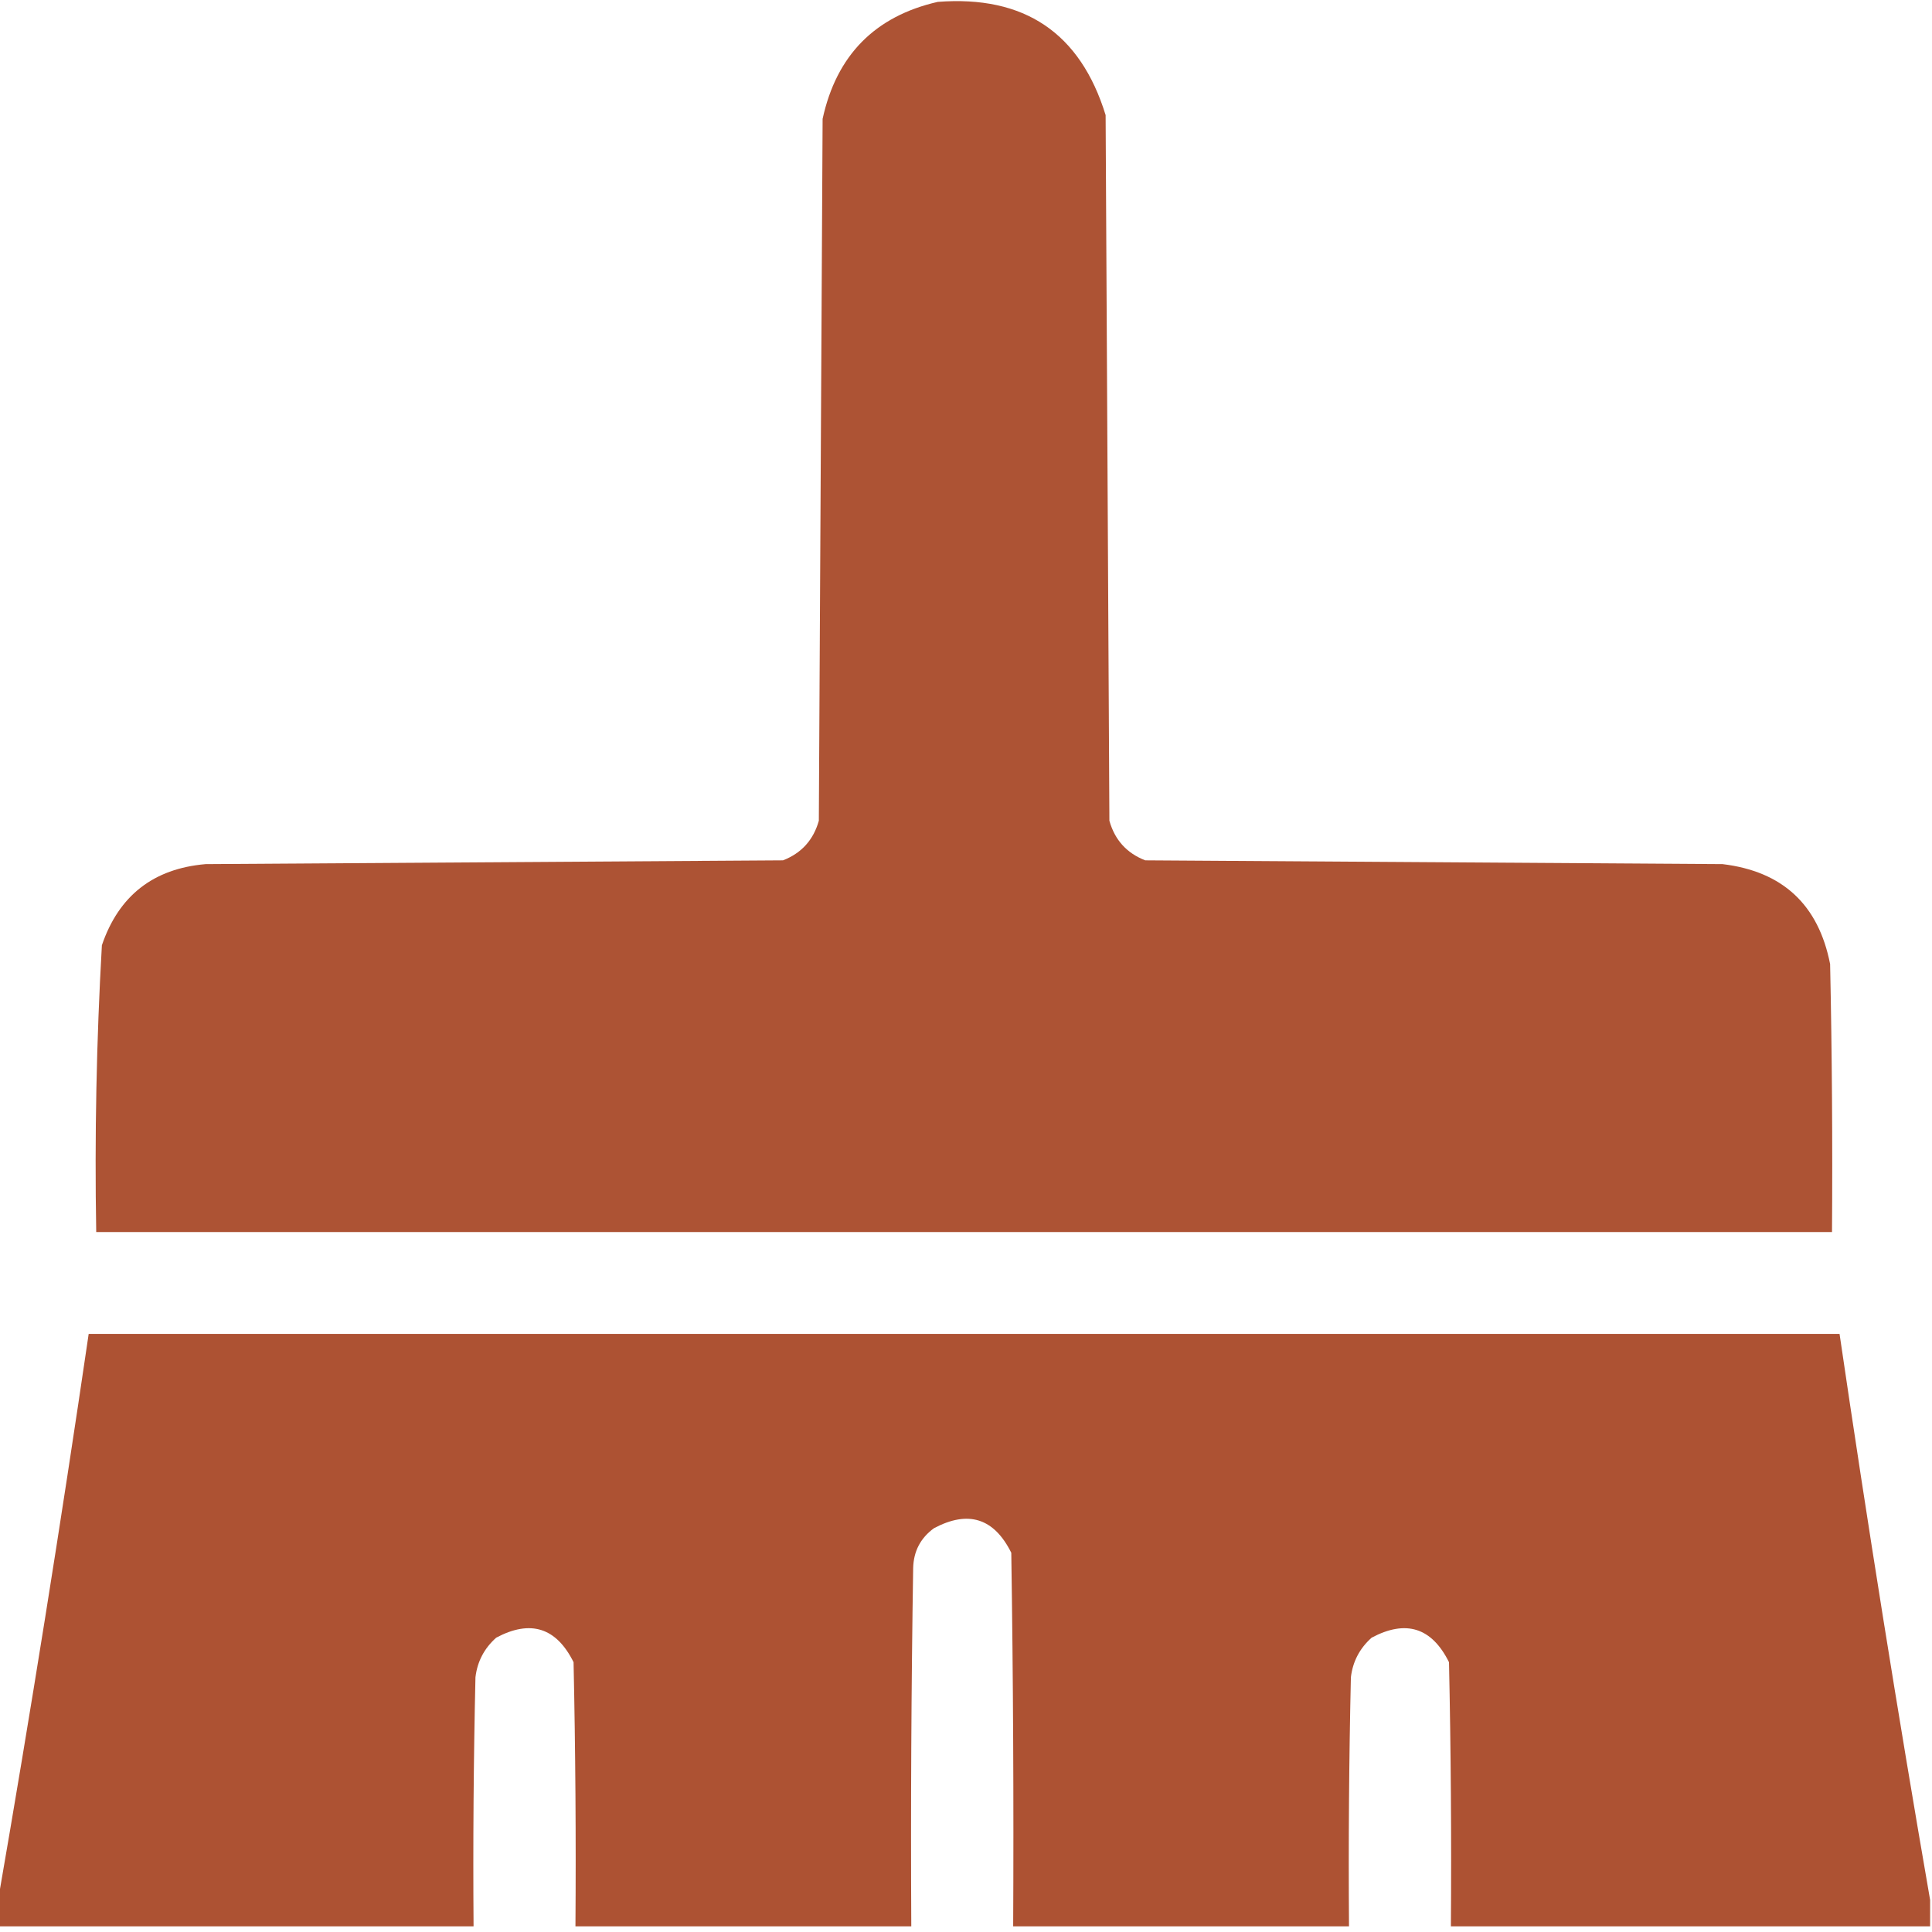
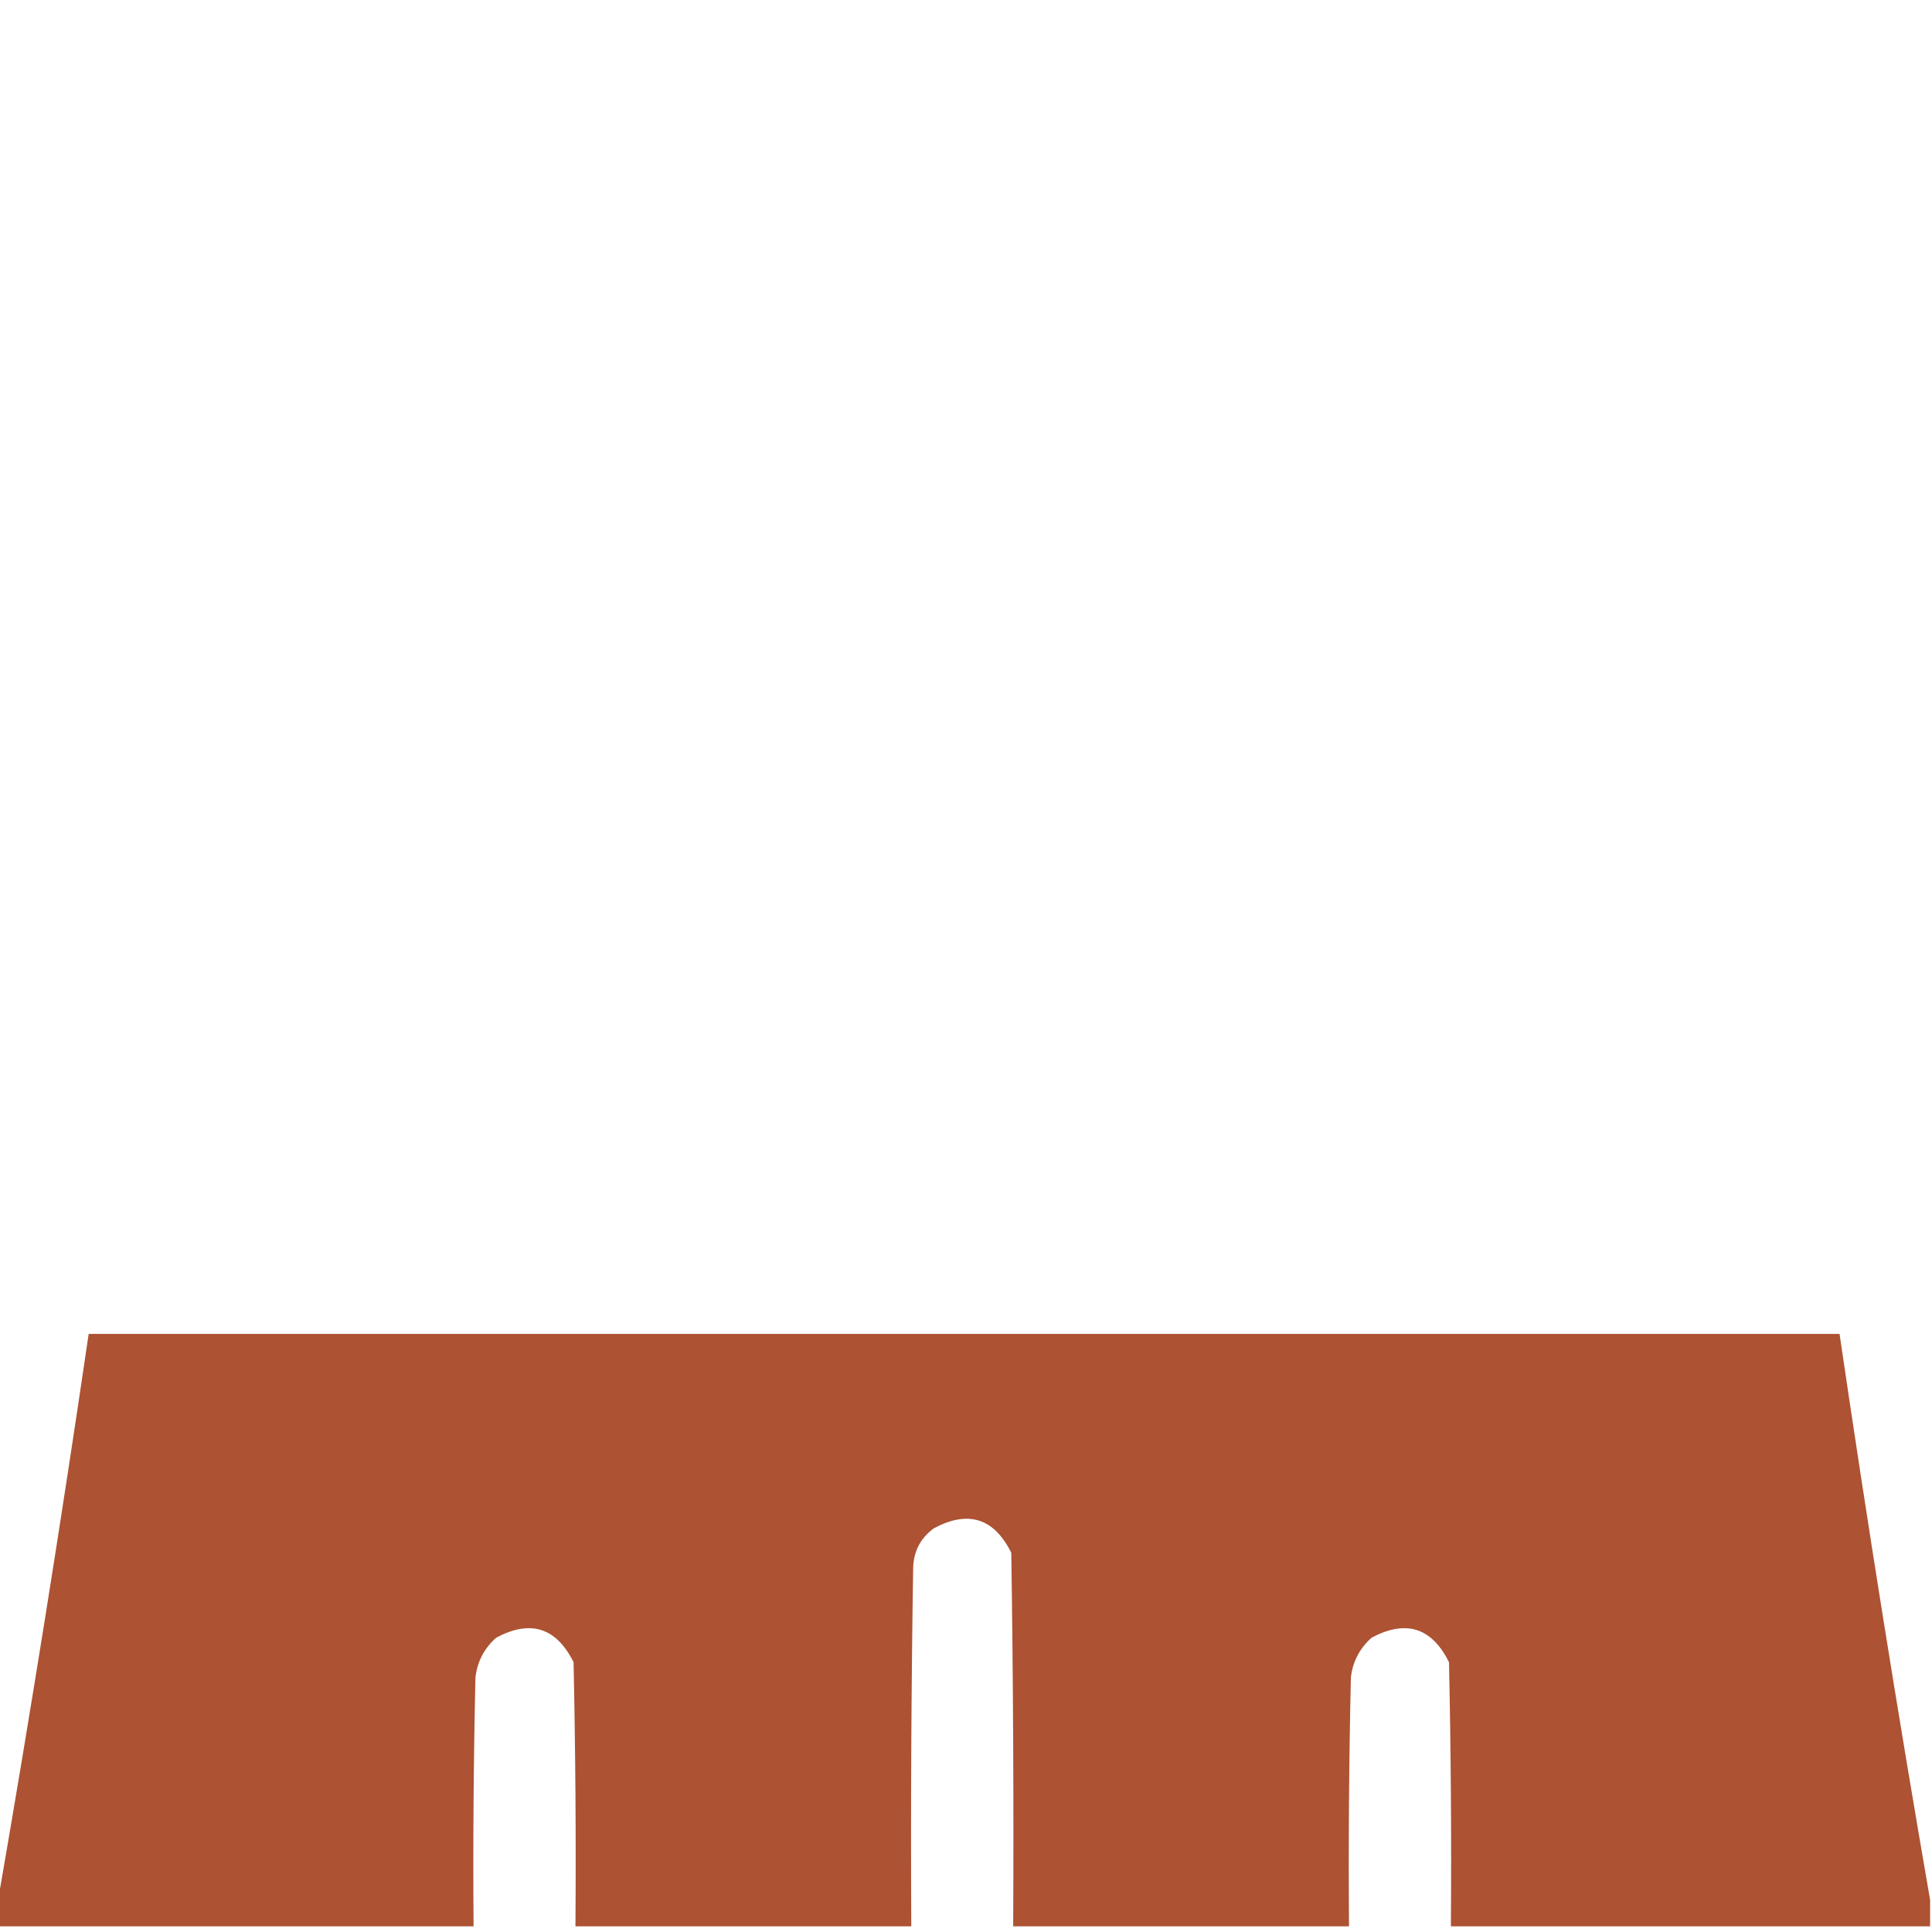
<svg xmlns="http://www.w3.org/2000/svg" width="512px" height="512px" style="shape-rendering:geometricPrecision; text-rendering:geometricPrecision; image-rendering:optimizeQuality; fill-rule:evenodd; clip-rule:evenodd">
  <g>
-     <path style="opacity:0.985" fill="#ac5132" d="M 248.5,0.5 C 271.456,-1.288 286.29,8.712 293,30.5C 293.333,92.833 293.667,155.167 294,217.5C 295.433,222.598 298.6,226.098 303.5,228C 354.5,228.333 405.5,228.667 456.5,229C 472.42,230.92 481.92,239.753 485,255.5C 485.5,279.164 485.667,302.831 485.5,326.5C 332.167,326.5 178.833,326.5 25.5,326.5C 25.058,301.129 25.558,275.795 27,250.5C 31.479,237.356 40.645,230.19 54.5,229C 105.5,228.667 156.5,228.333 207.5,228C 212.4,226.098 215.567,222.598 217,217.5C 217.333,155.5 217.667,93.5 218,31.5C 221.681,14.653 231.847,4.32 248.5,0.5 Z" />
-   </g>
+     </g>
  <g>
    <path style="opacity:0.991" fill="#ac5132" d="M 511.5,503.5 C 511.5,505.833 511.5,508.167 511.5,510.5C 469.167,510.5 426.833,510.5 384.5,510.5C 384.667,487.164 384.5,463.831 384,440.5C 379.436,431.32 372.603,429.153 363.5,434C 360.328,436.828 358.495,440.328 358,444.5C 357.5,466.497 357.333,488.497 357.5,510.5C 327.833,510.5 298.167,510.5 268.5,510.5C 268.667,477.498 268.5,444.498 268,411.5C 263.436,402.32 256.603,400.153 247.5,405C 243.953,407.594 242.119,411.094 242,415.5C 241.5,447.165 241.333,478.832 241.5,510.5C 211.833,510.5 182.167,510.5 152.5,510.5C 152.667,487.164 152.5,463.831 152,440.5C 147.436,431.32 140.603,429.153 131.5,434C 128.328,436.828 126.495,440.328 126,444.5C 125.5,466.497 125.333,488.497 125.5,510.5C 83.5,510.5 41.5,510.5 -0.5,510.5C -0.5,508.167 -0.5,505.833 -0.5,503.5C 8.128,453.73 16.128,403.73 23.5,353.5C 178.167,353.5 332.833,353.5 487.5,353.5C 494.872,403.73 502.872,453.73 511.5,503.5 Z" />
  </g>
</svg>